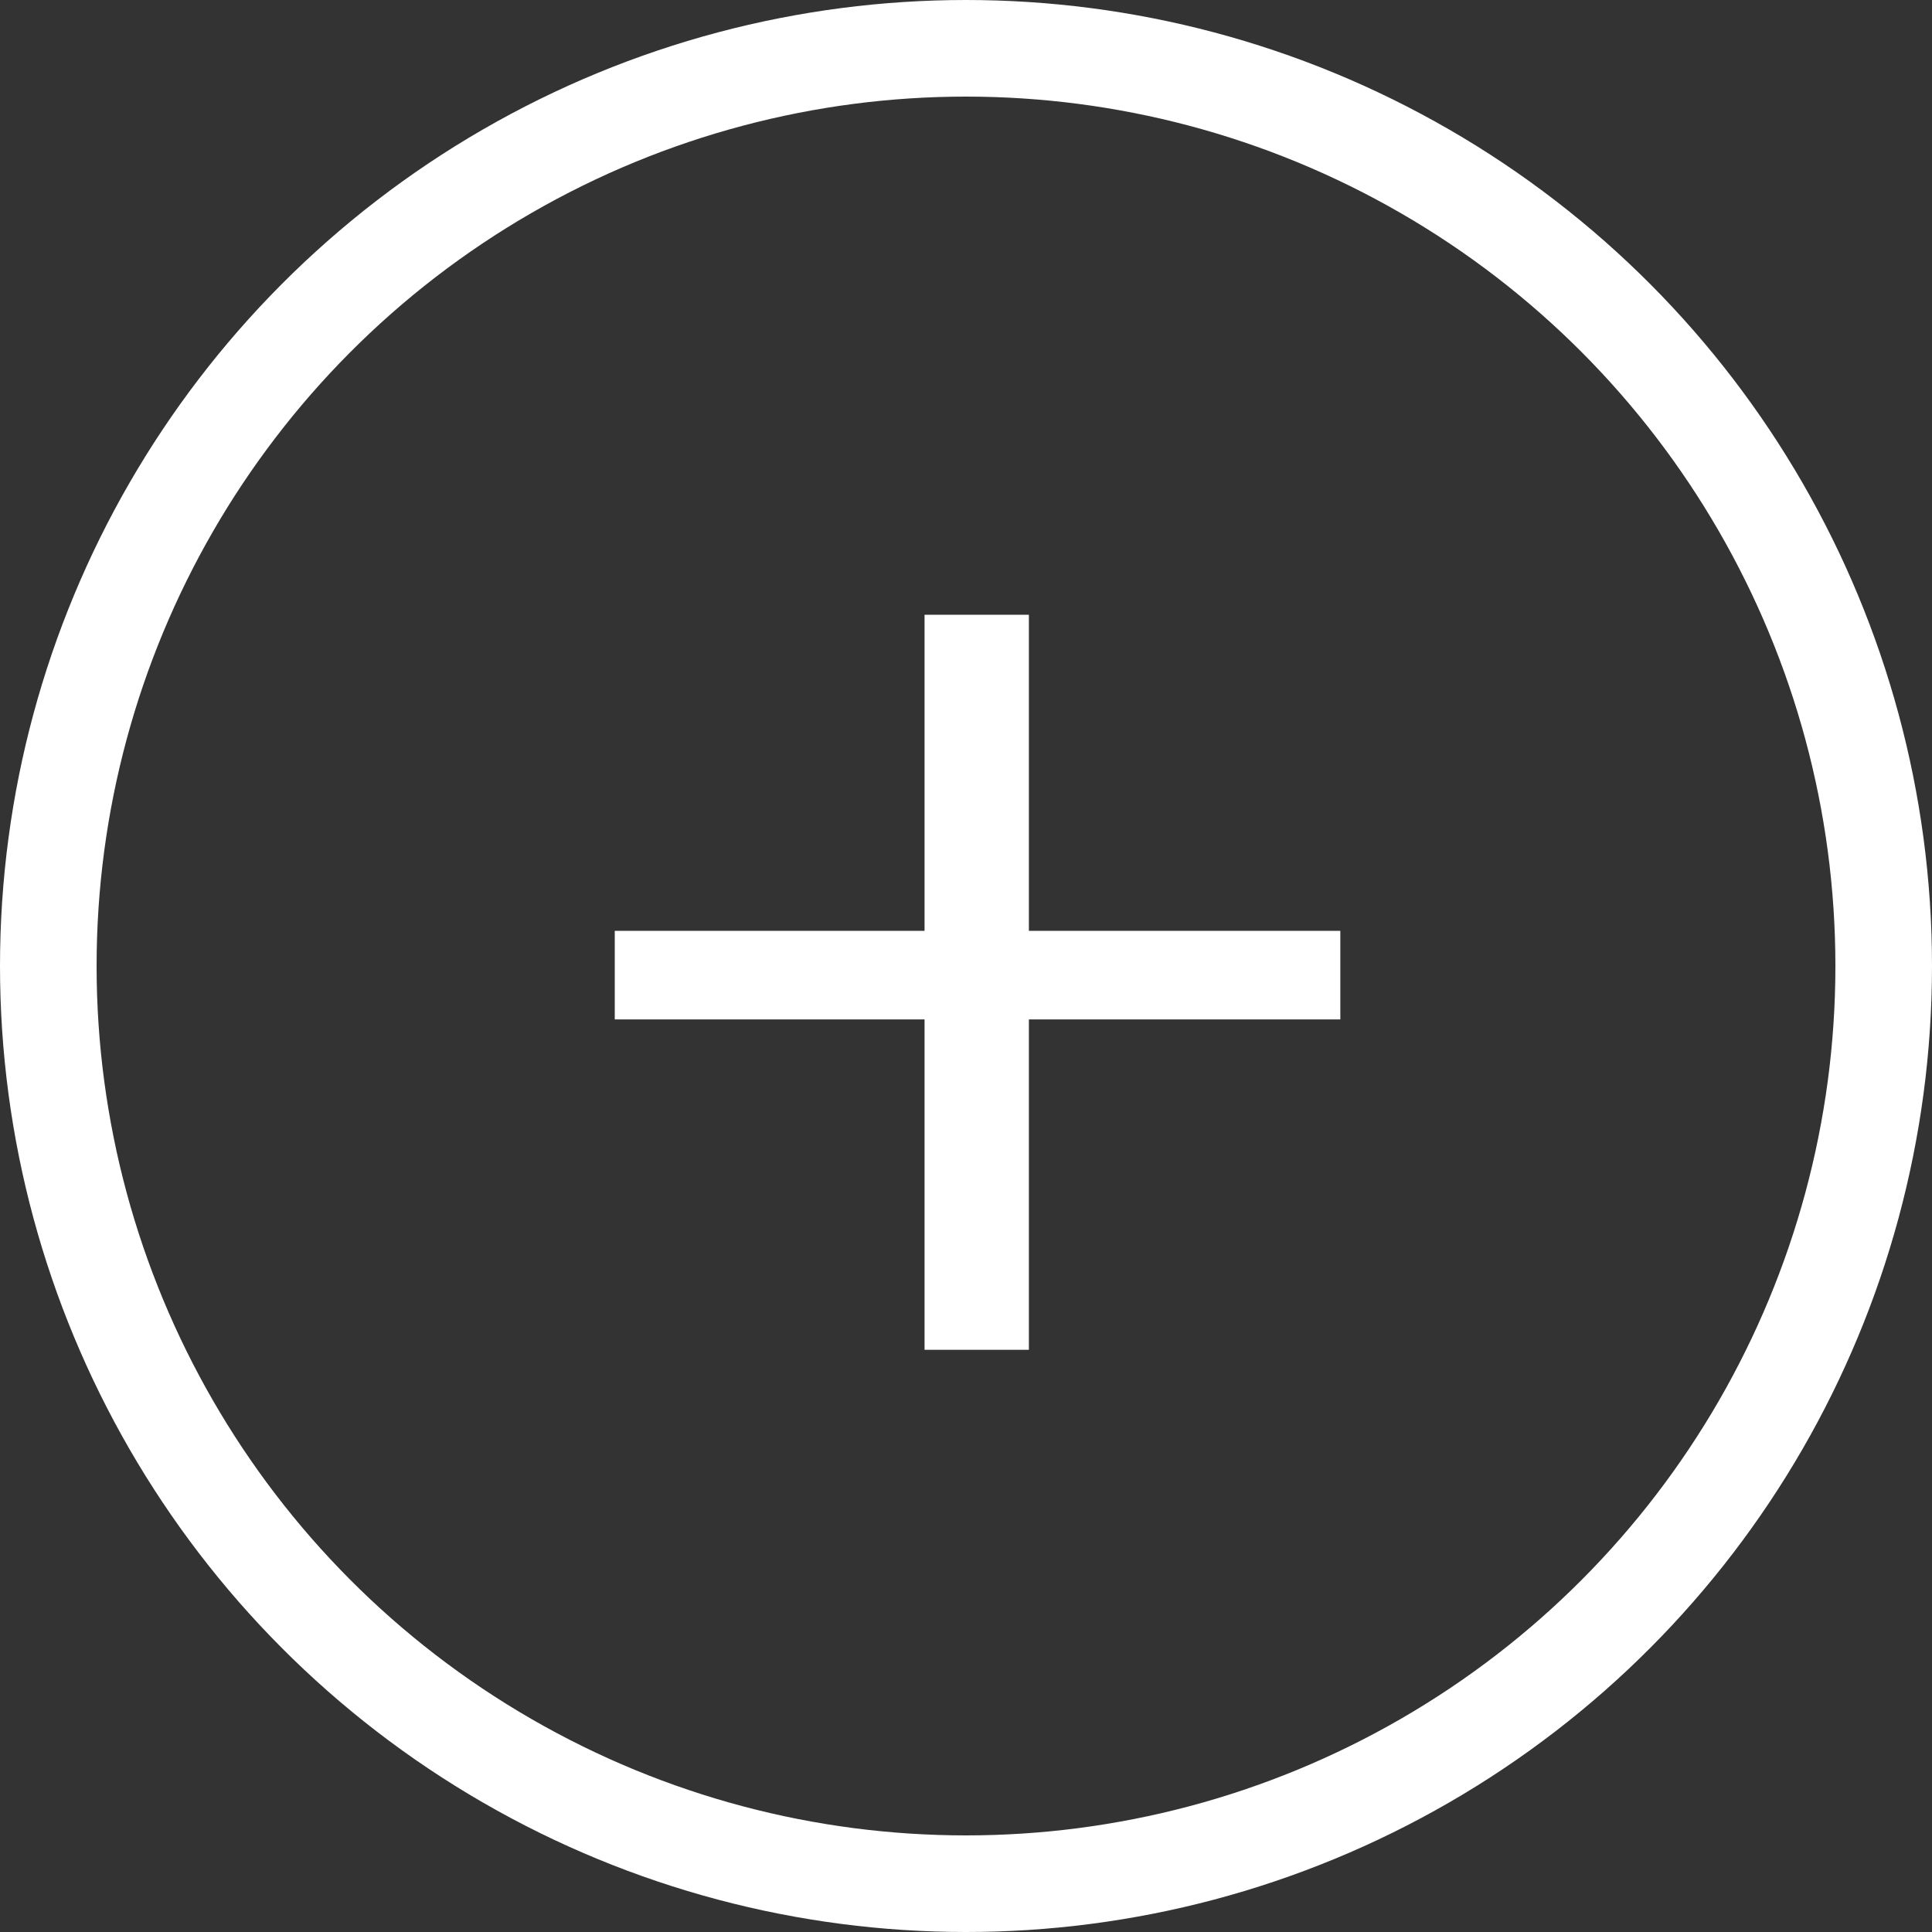
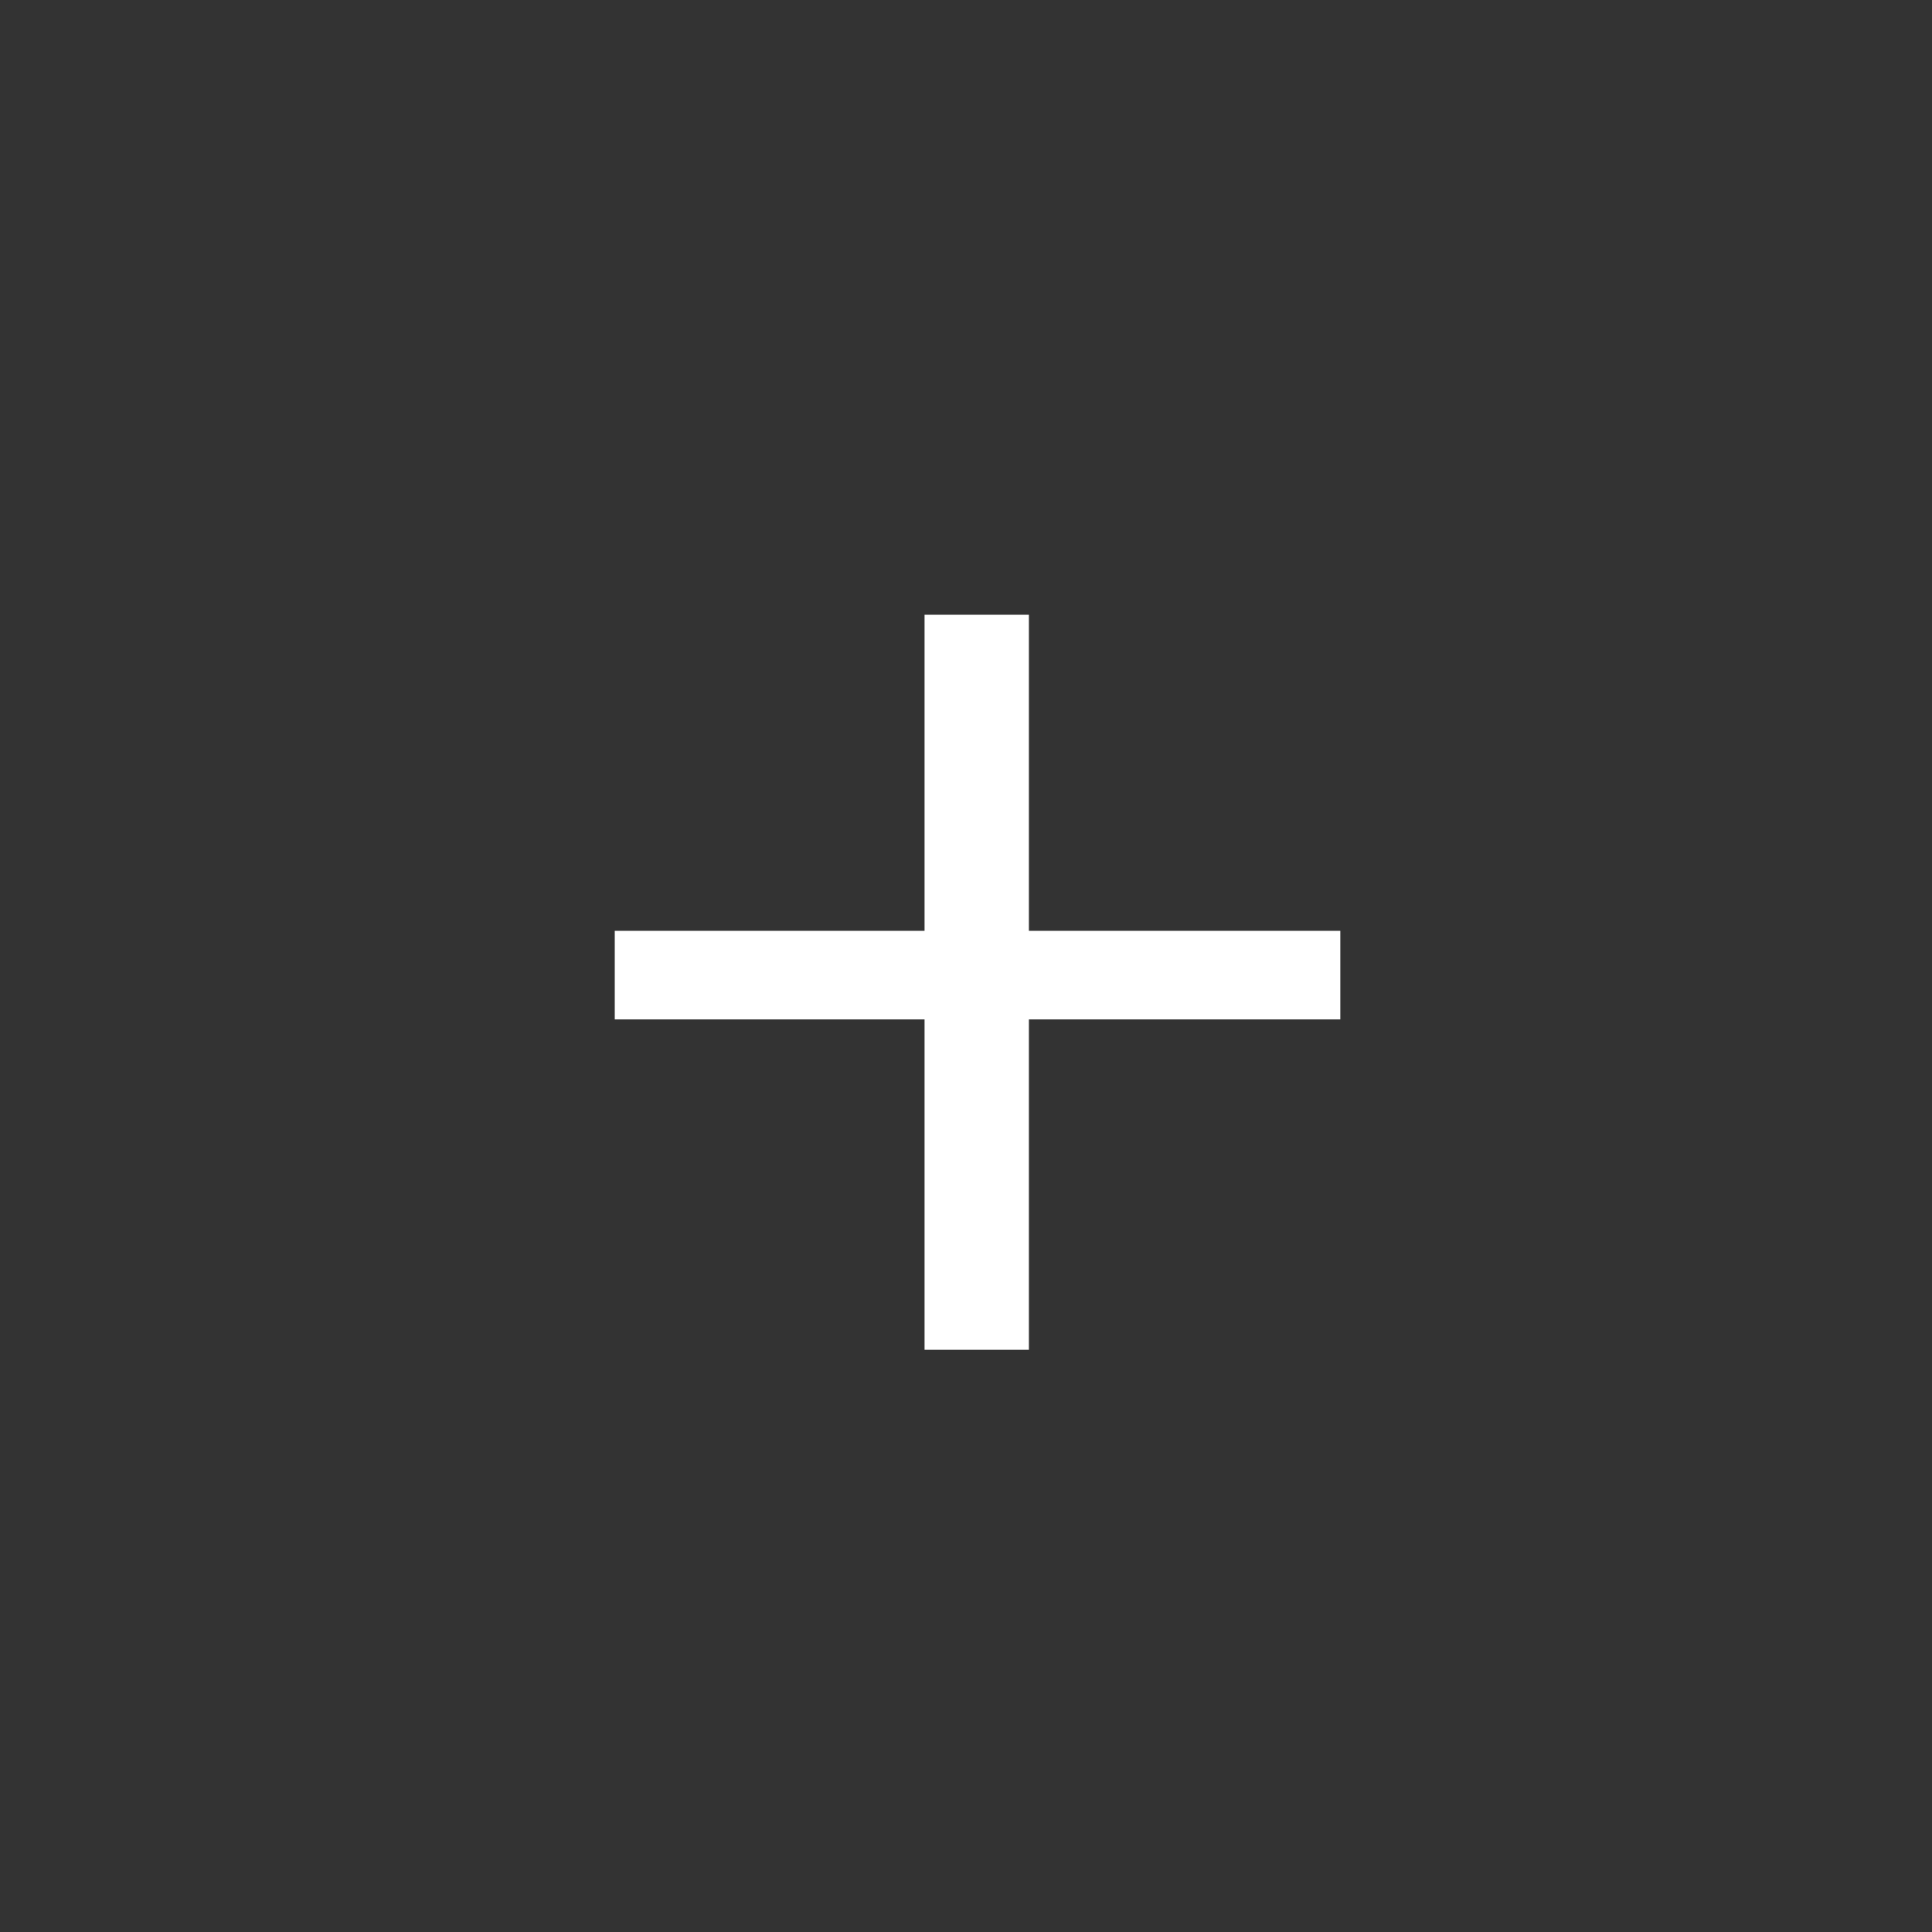
<svg xmlns="http://www.w3.org/2000/svg" width="20" height="20" viewBox="0 0 20 20">
  <rect x="0" y="0" width="20" height="20" fill="#333333" stroke="none" />
  <g fill="none" fill-rule="evenodd">
-     <circle cx="10" cy="10" r="9.5" stroke="#FFF" />
    <path fill="#FFF" fill-rule="nonzero" d="M10.651 13.973v-3.42h3.224v-.917h-3.224V6.364h-1.08v3.272H6.364v.917h3.207v3.42z" />
  </g>
</svg>